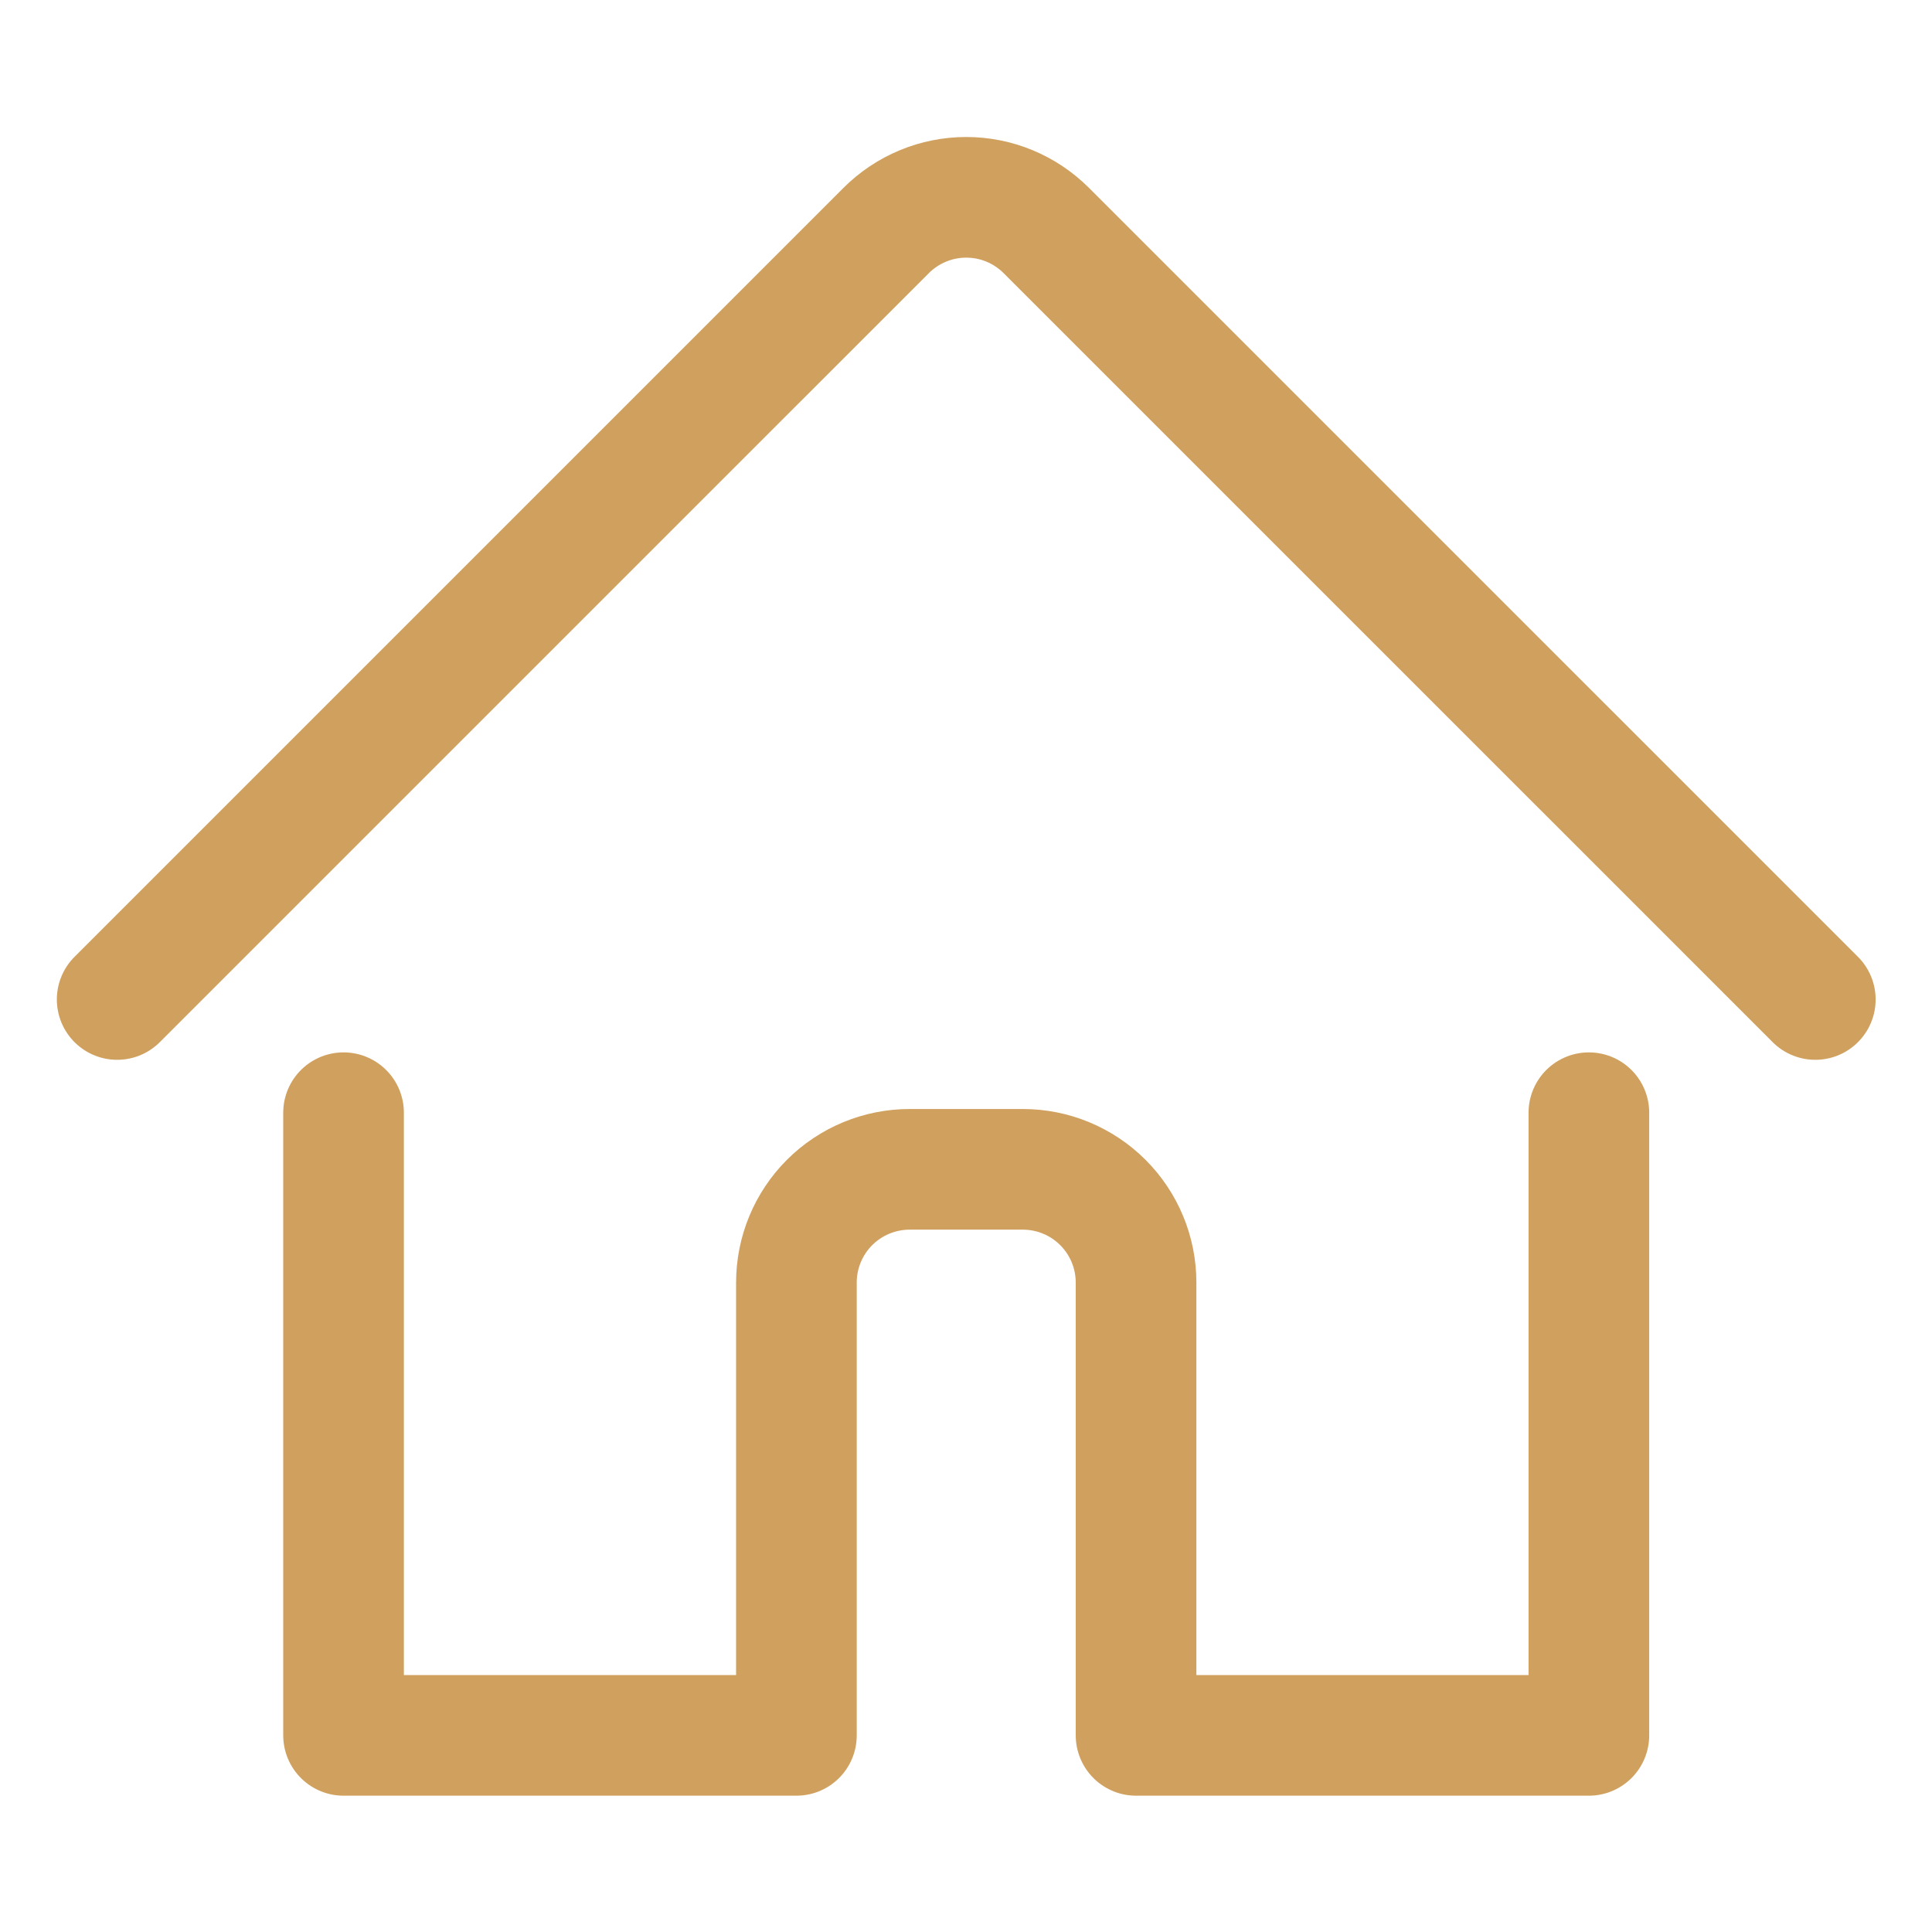
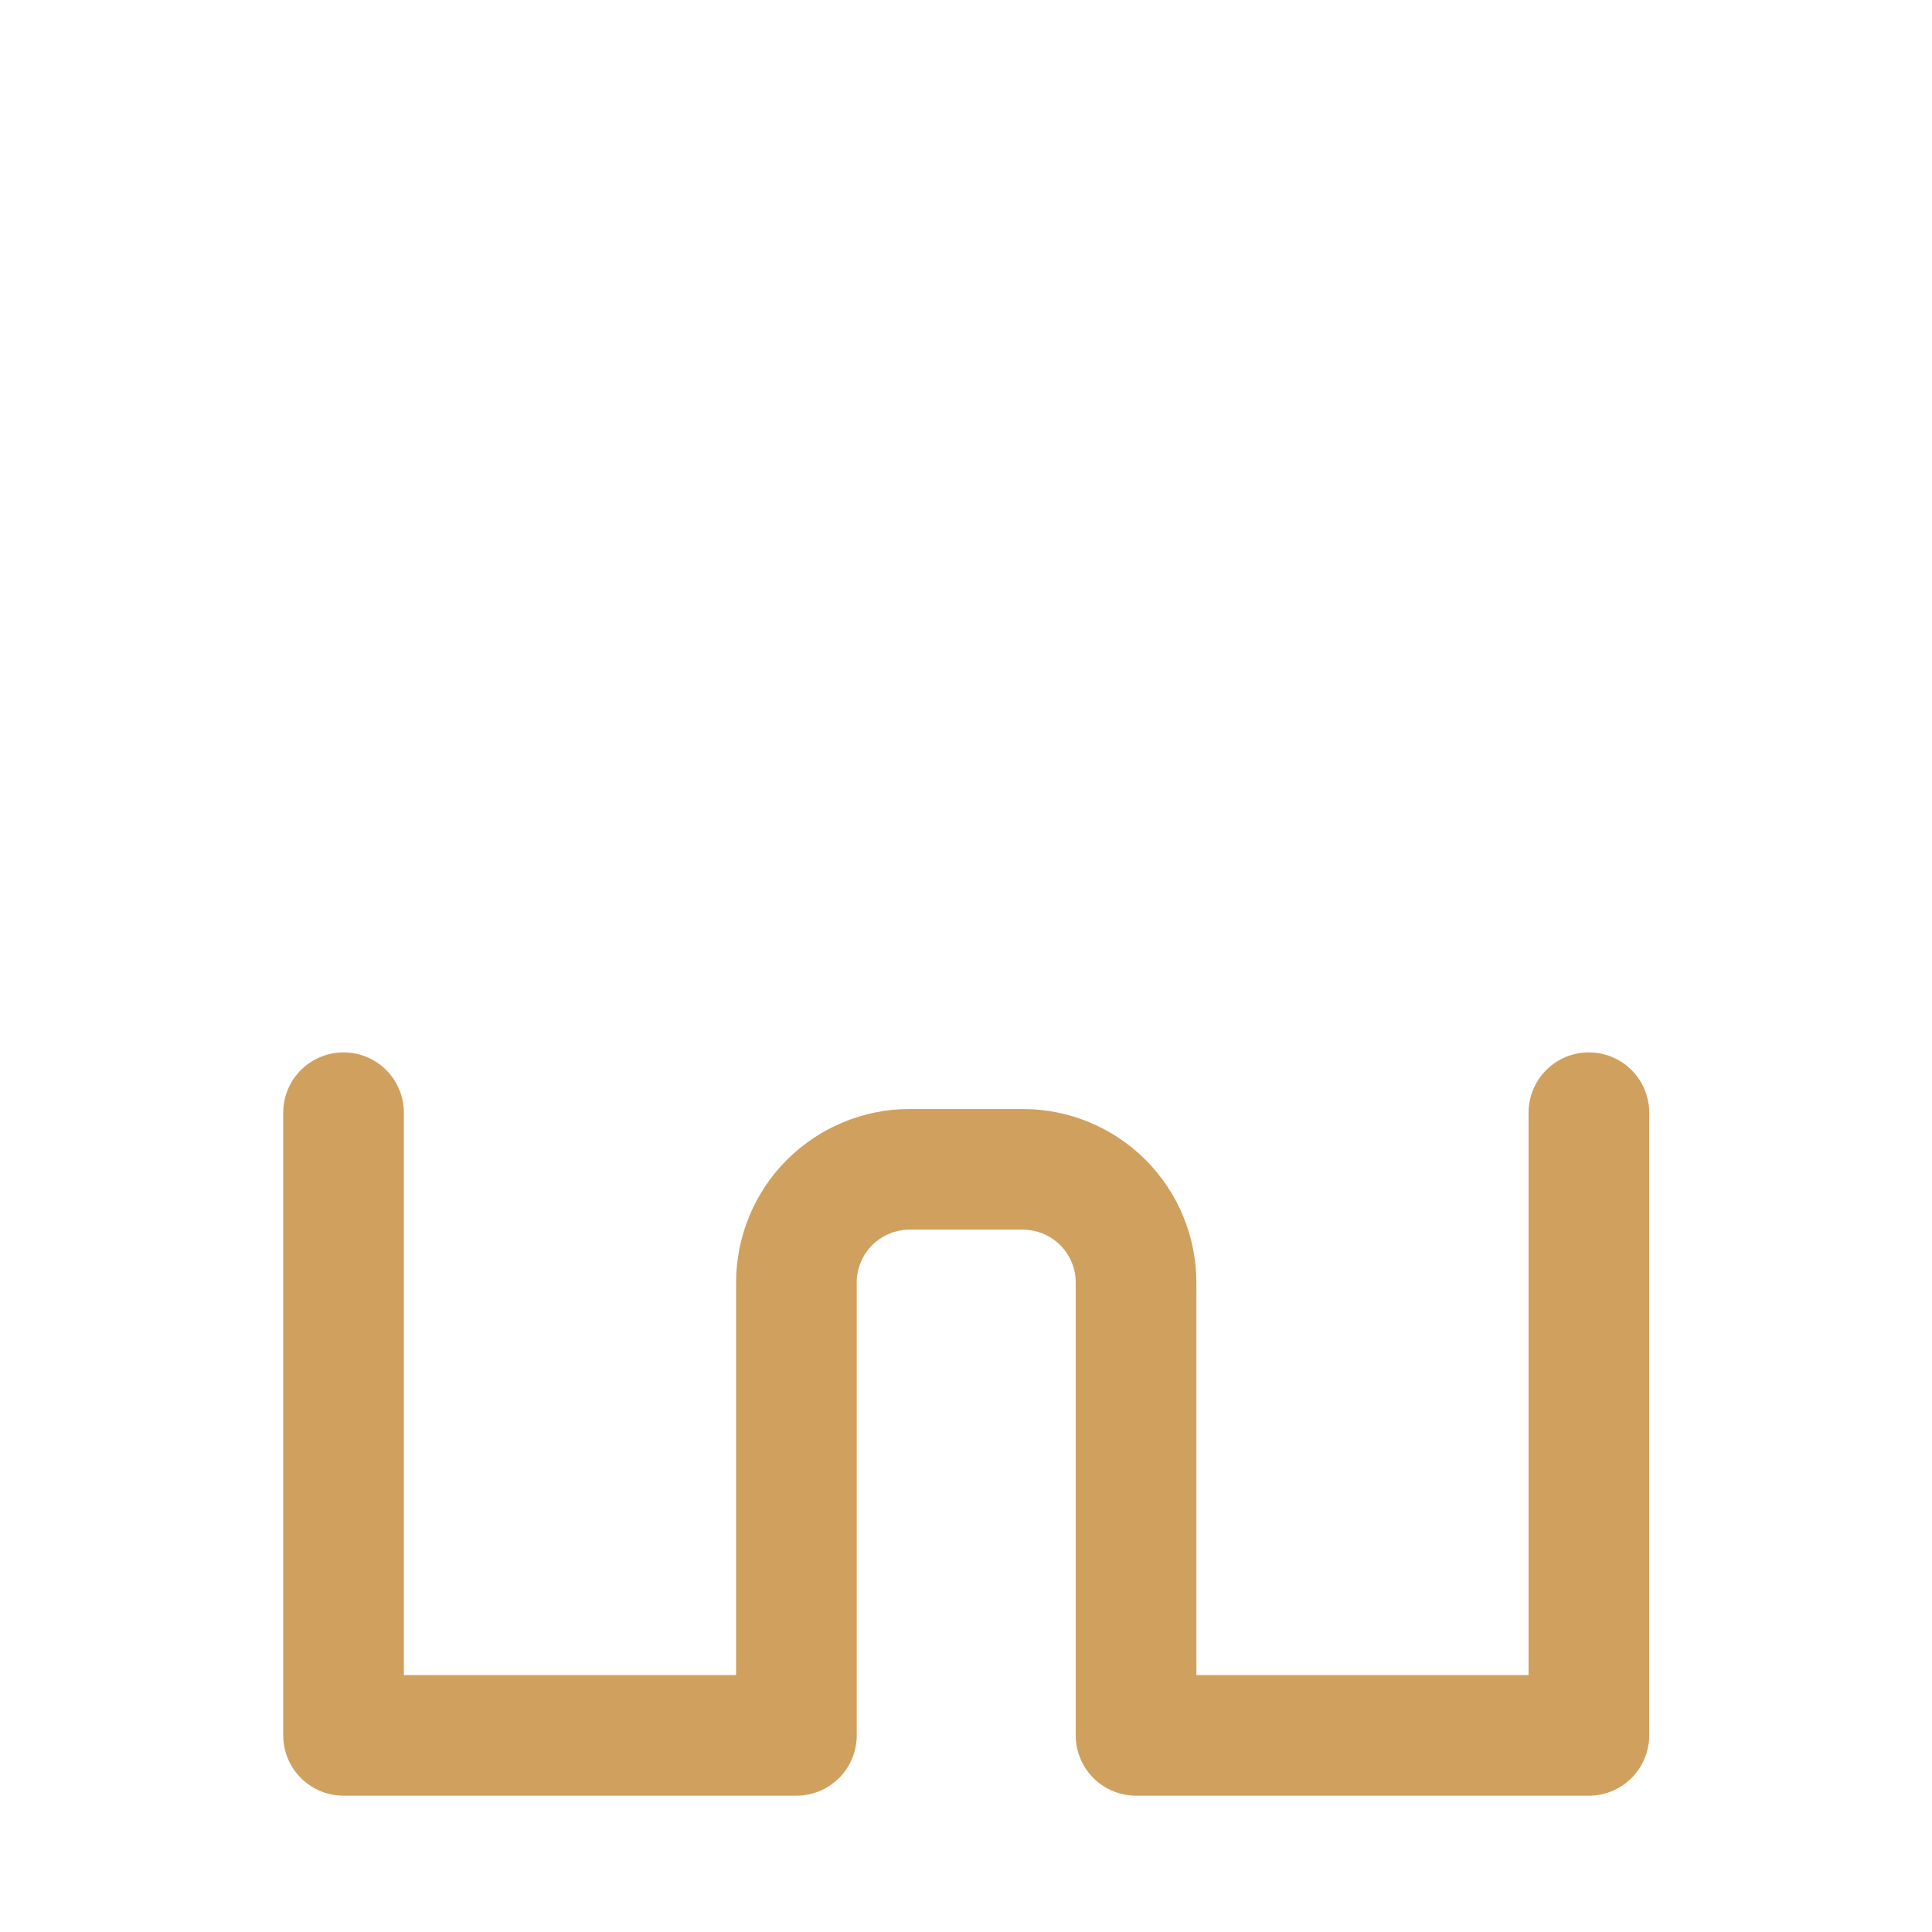
<svg xmlns="http://www.w3.org/2000/svg" width="45" height="45" viewBox="0 0 45 45" fill="none">
  <path d="M8.002 25.917V40.42H18.55V29.873C18.55 29.173 18.828 28.503 19.322 28.008C19.817 27.514 20.488 27.236 21.187 27.236H23.824C24.523 27.236 25.194 27.514 25.688 28.008C26.183 28.503 26.461 29.173 26.461 29.873V40.42H37.008V25.917" stroke="#D0A05E" stroke-width="2.81" stroke-linecap="round" stroke-linejoin="round" />
-   <path d="M2.729 23.28L20.64 5.369C20.885 5.124 21.176 4.93 21.496 4.797C21.816 4.664 22.159 4.596 22.505 4.596C22.852 4.596 23.195 4.664 23.515 4.797C23.835 4.93 24.125 5.124 24.37 5.369L42.282 23.28" stroke="#D0A05E" stroke-width="2.81" stroke-linecap="round" stroke-linejoin="round" />
</svg>